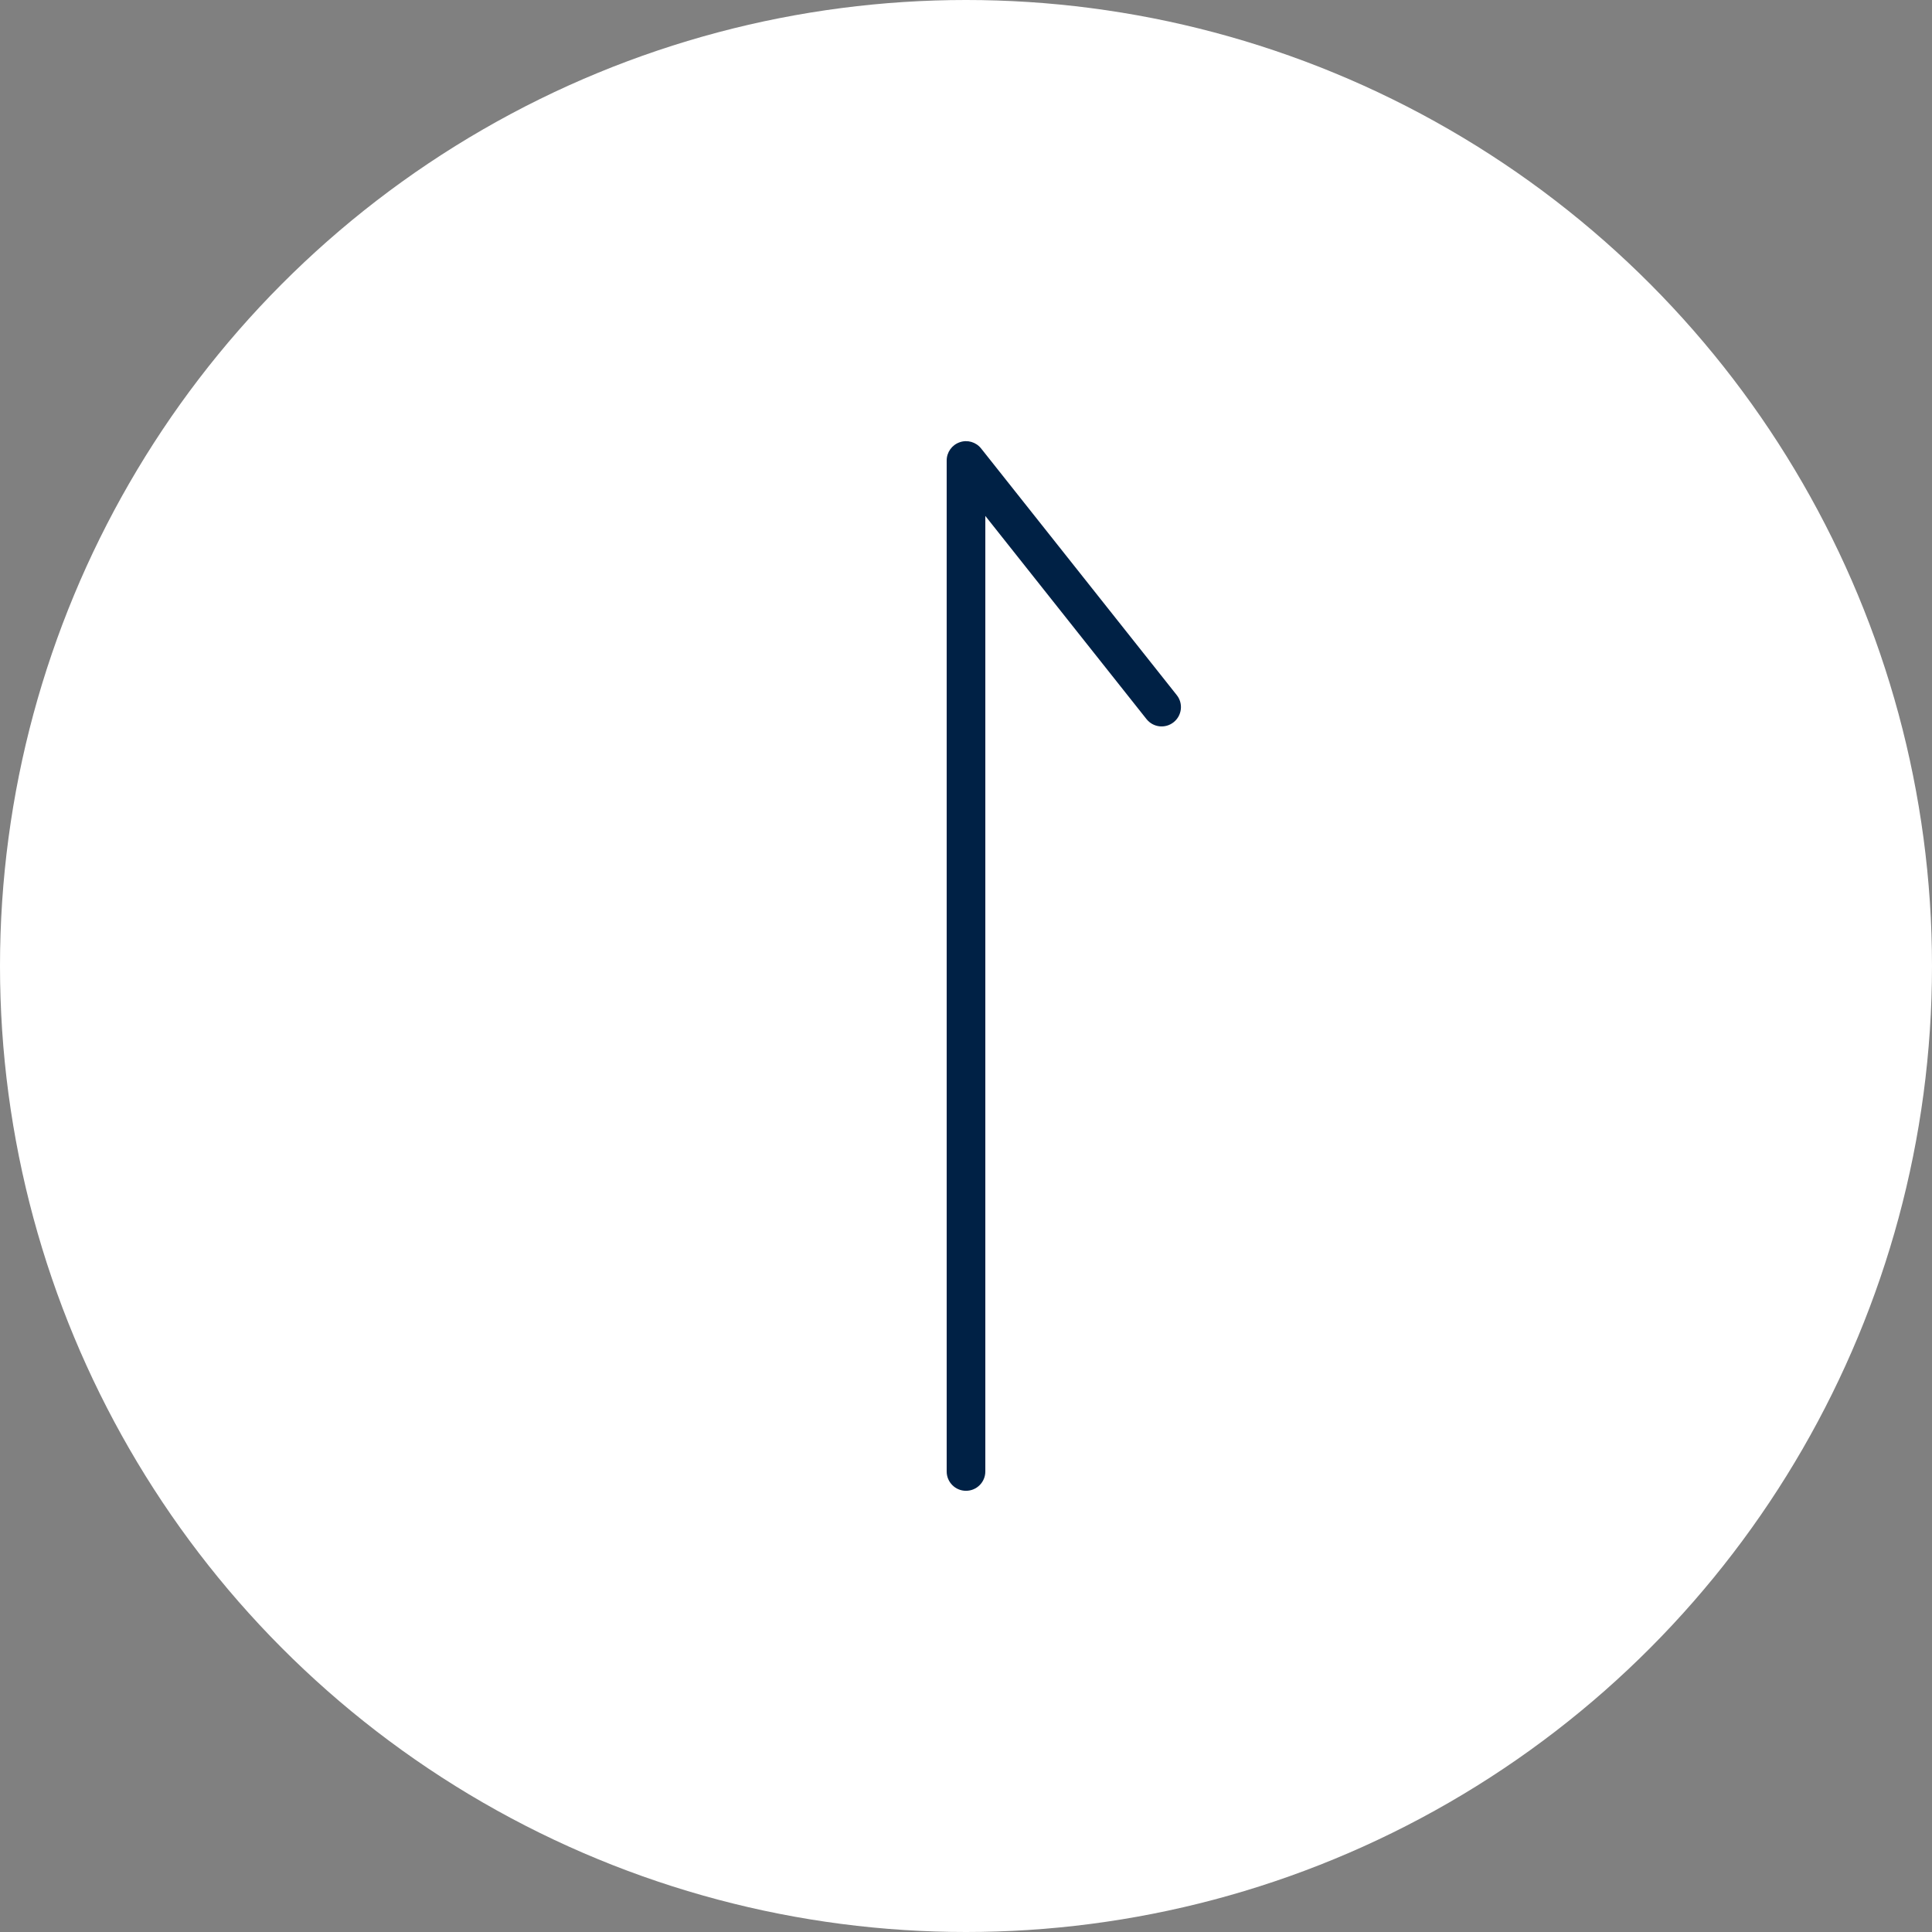
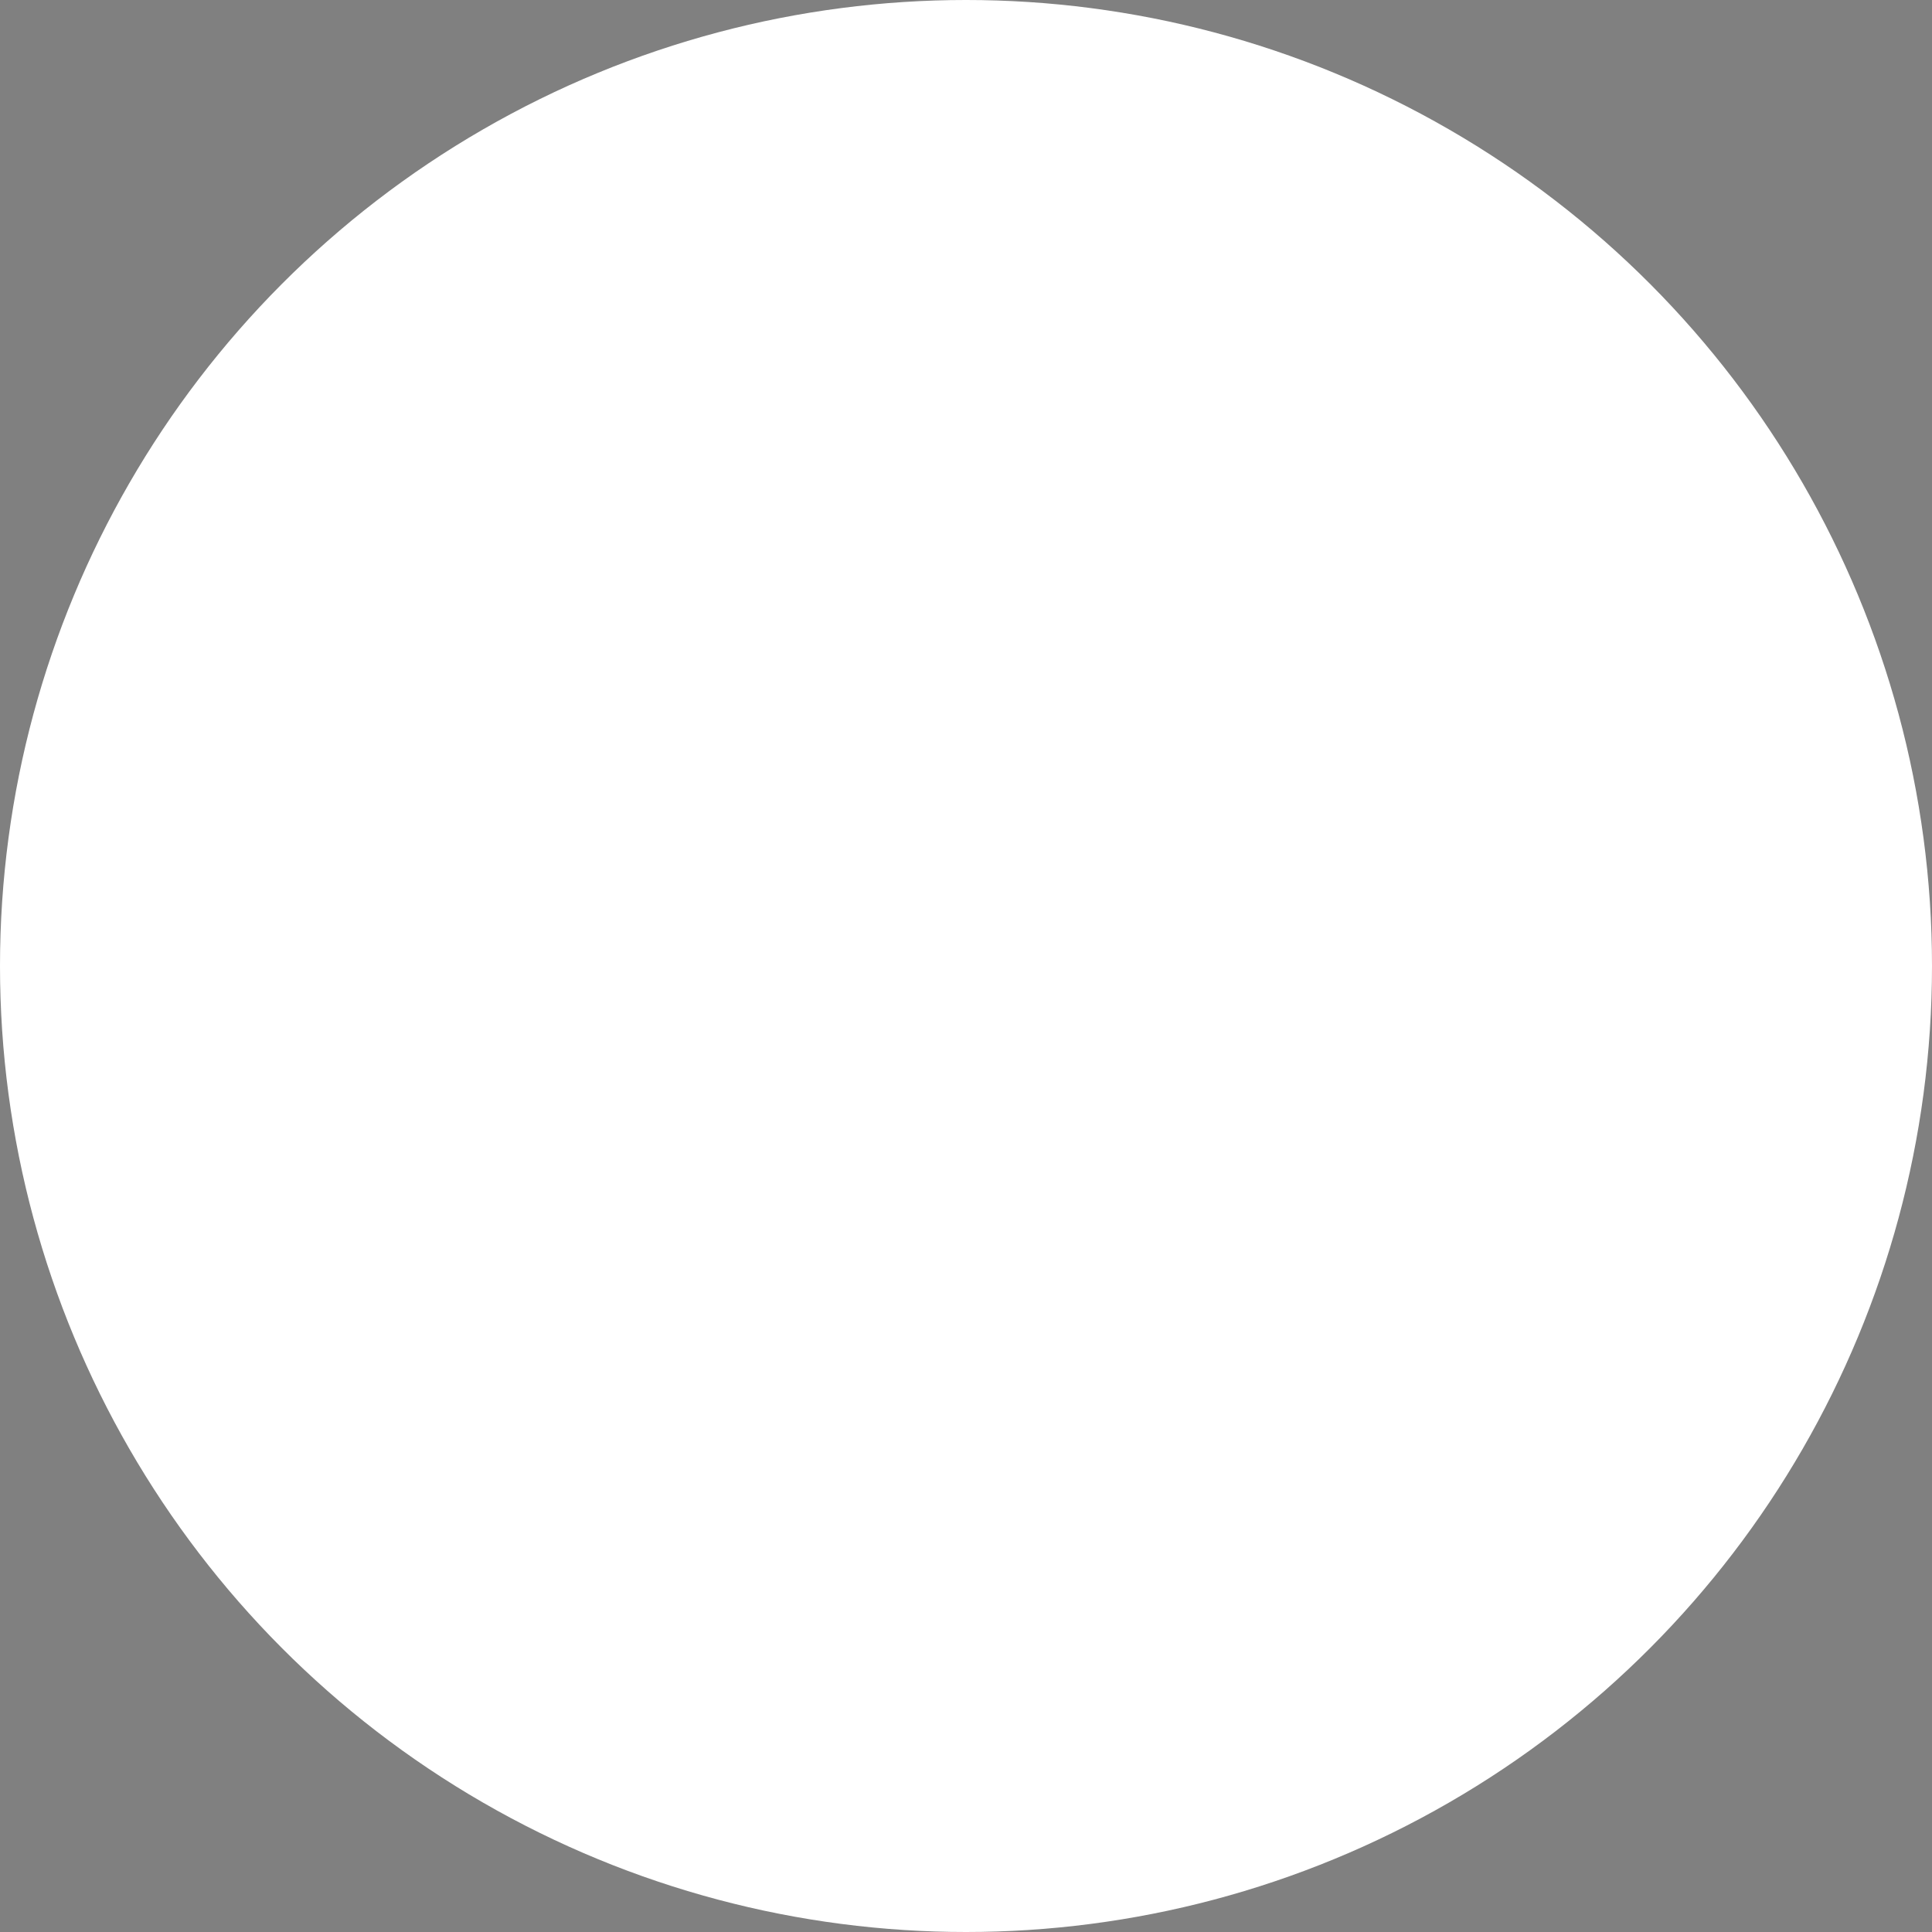
<svg xmlns="http://www.w3.org/2000/svg" id="_レイヤー_1" viewBox="0 0 307.726 307.726">
  <rect x="0" y="0" width="307.726" height="307.726" fill="#808080" stroke="none" />
  <circle cx="153.863" cy="153.863" r="153.863" style="fill:#fff; stroke-width:0px;" />
-   <path d="M153.863,237.452c-1.701,0-3.077-1.376-3.077-3.077V73.348c0-1.31.829-2.476,2.068-2.903,1.238-.445,2.614-.03,3.42.992l31.157,39.277c1.058,1.328.835,3.264-.499,4.321-1.328,1.058-3.258.841-4.321-.499l-25.67-32.359v152.198c0,1.701-1.376,3.077-3.077,3.077Z" style="fill:#002145; stroke-width:0px;" />
</svg>